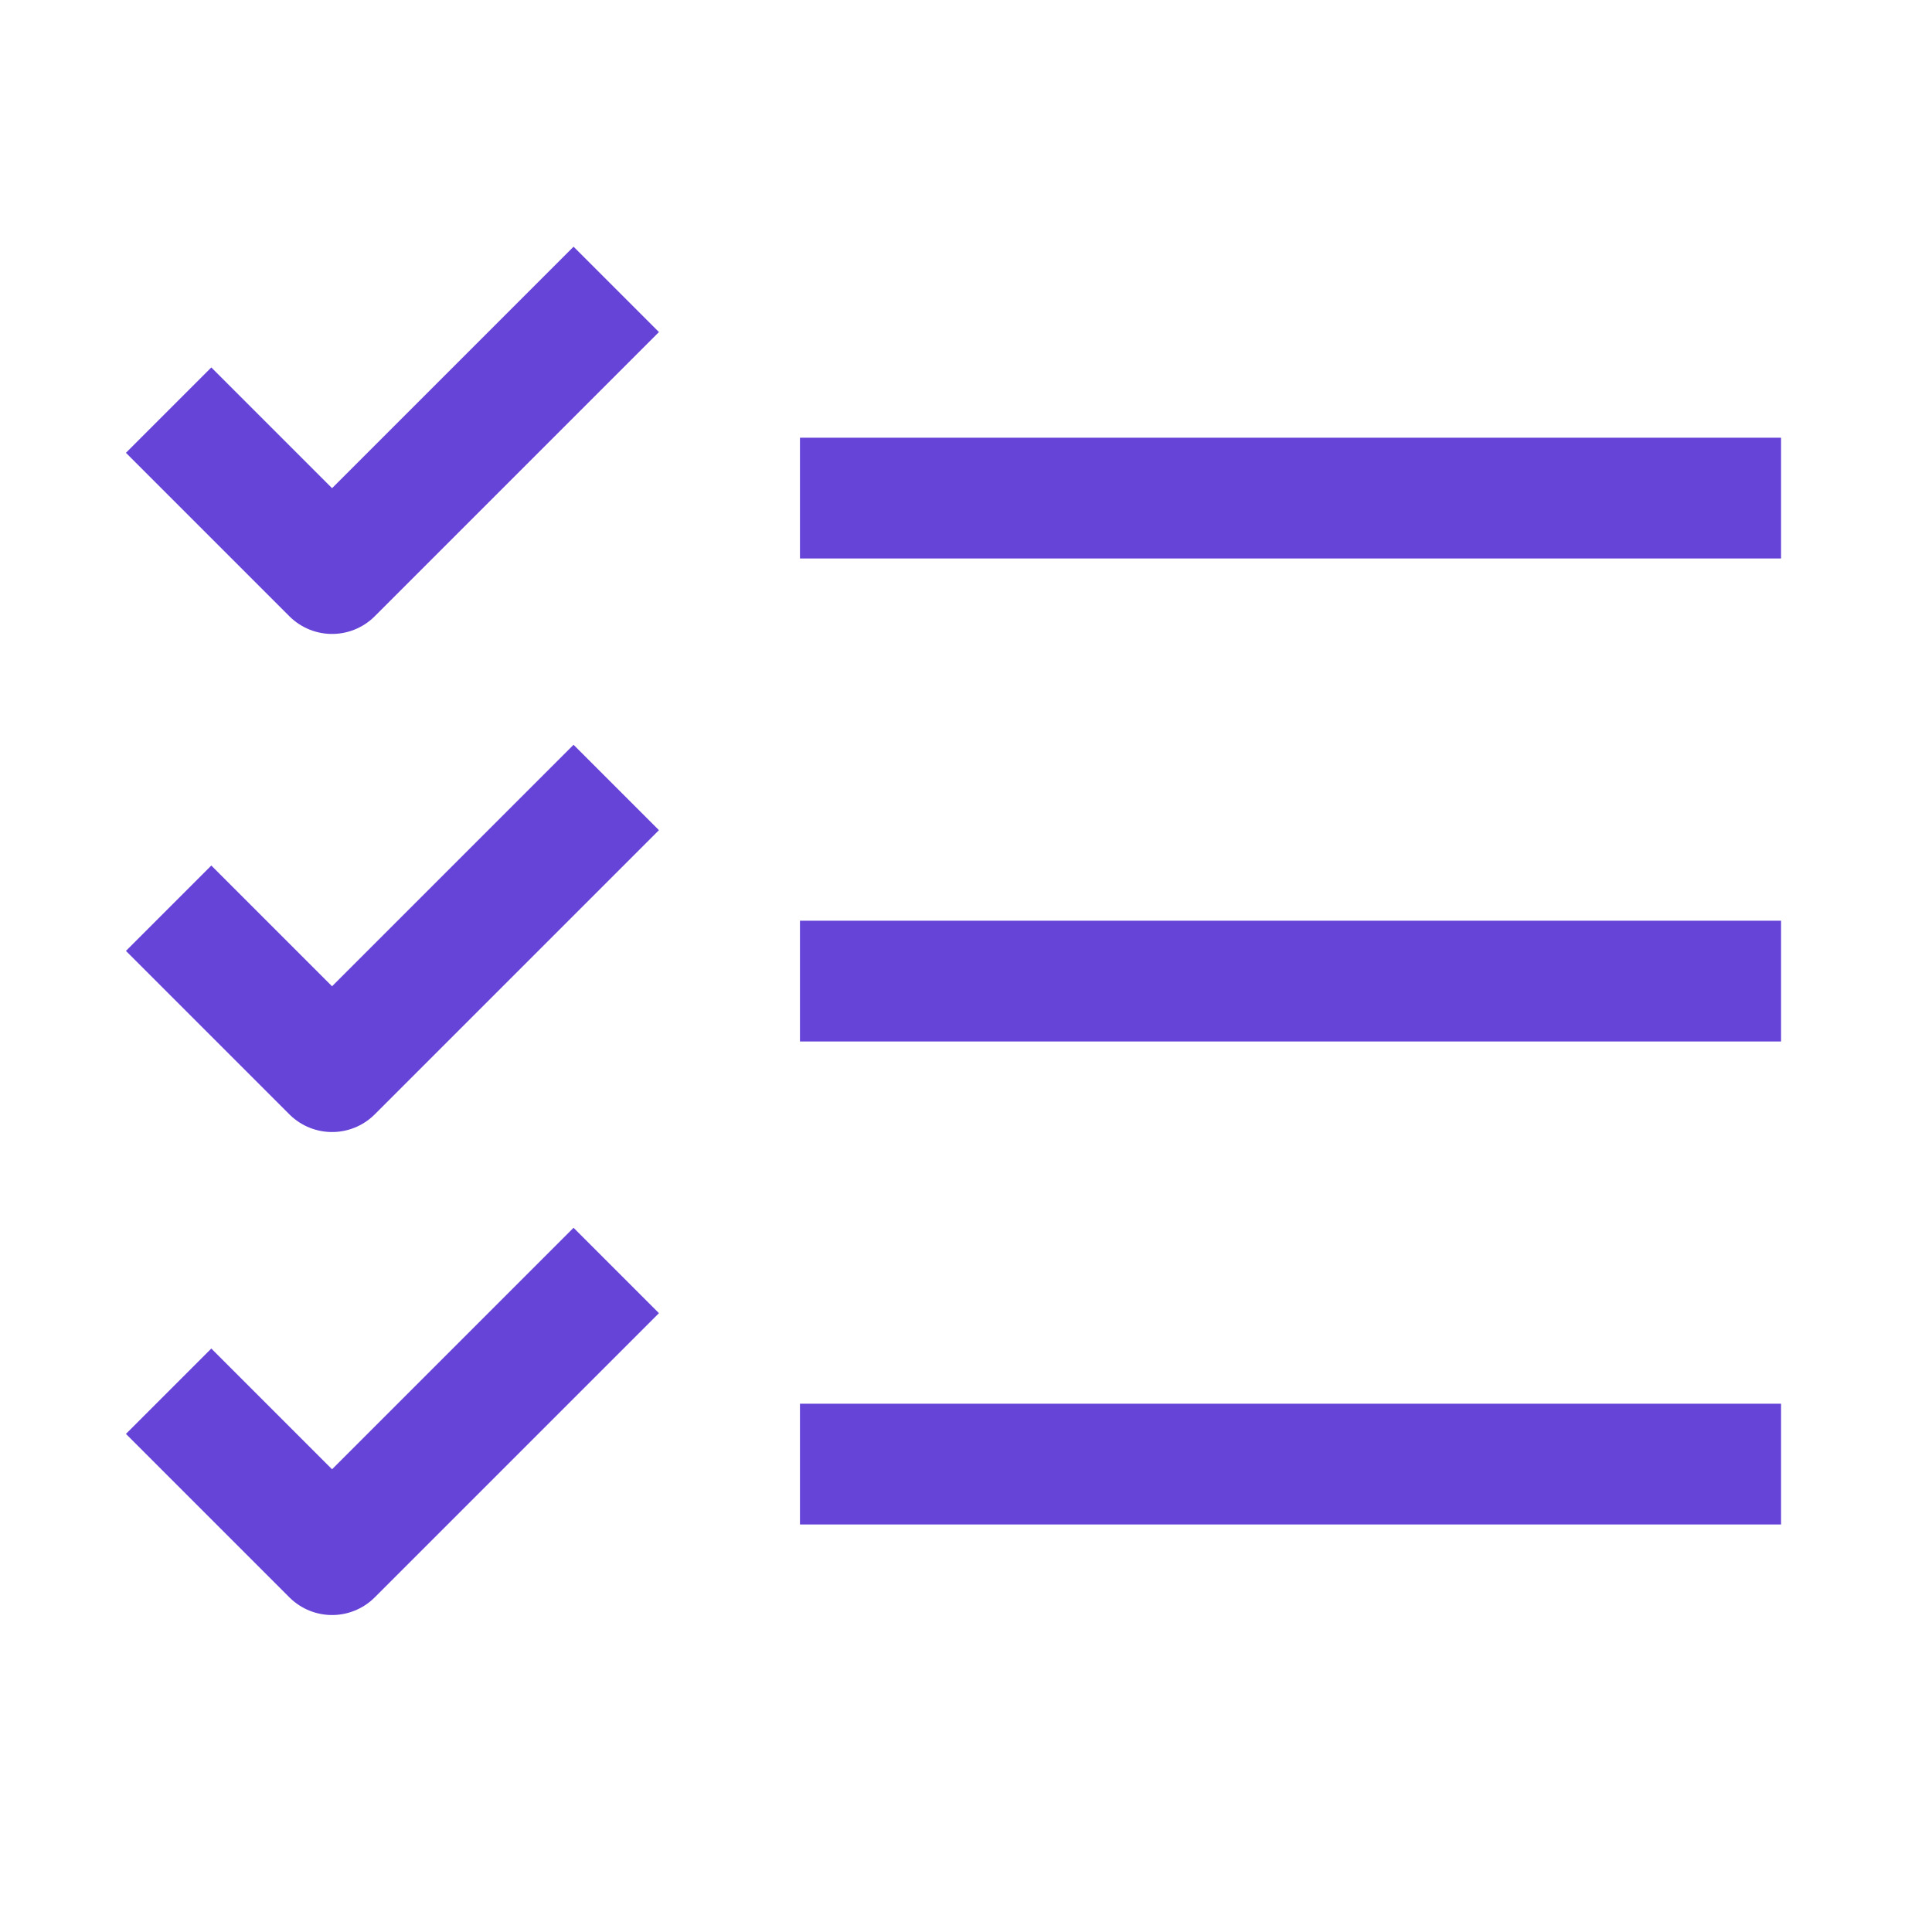
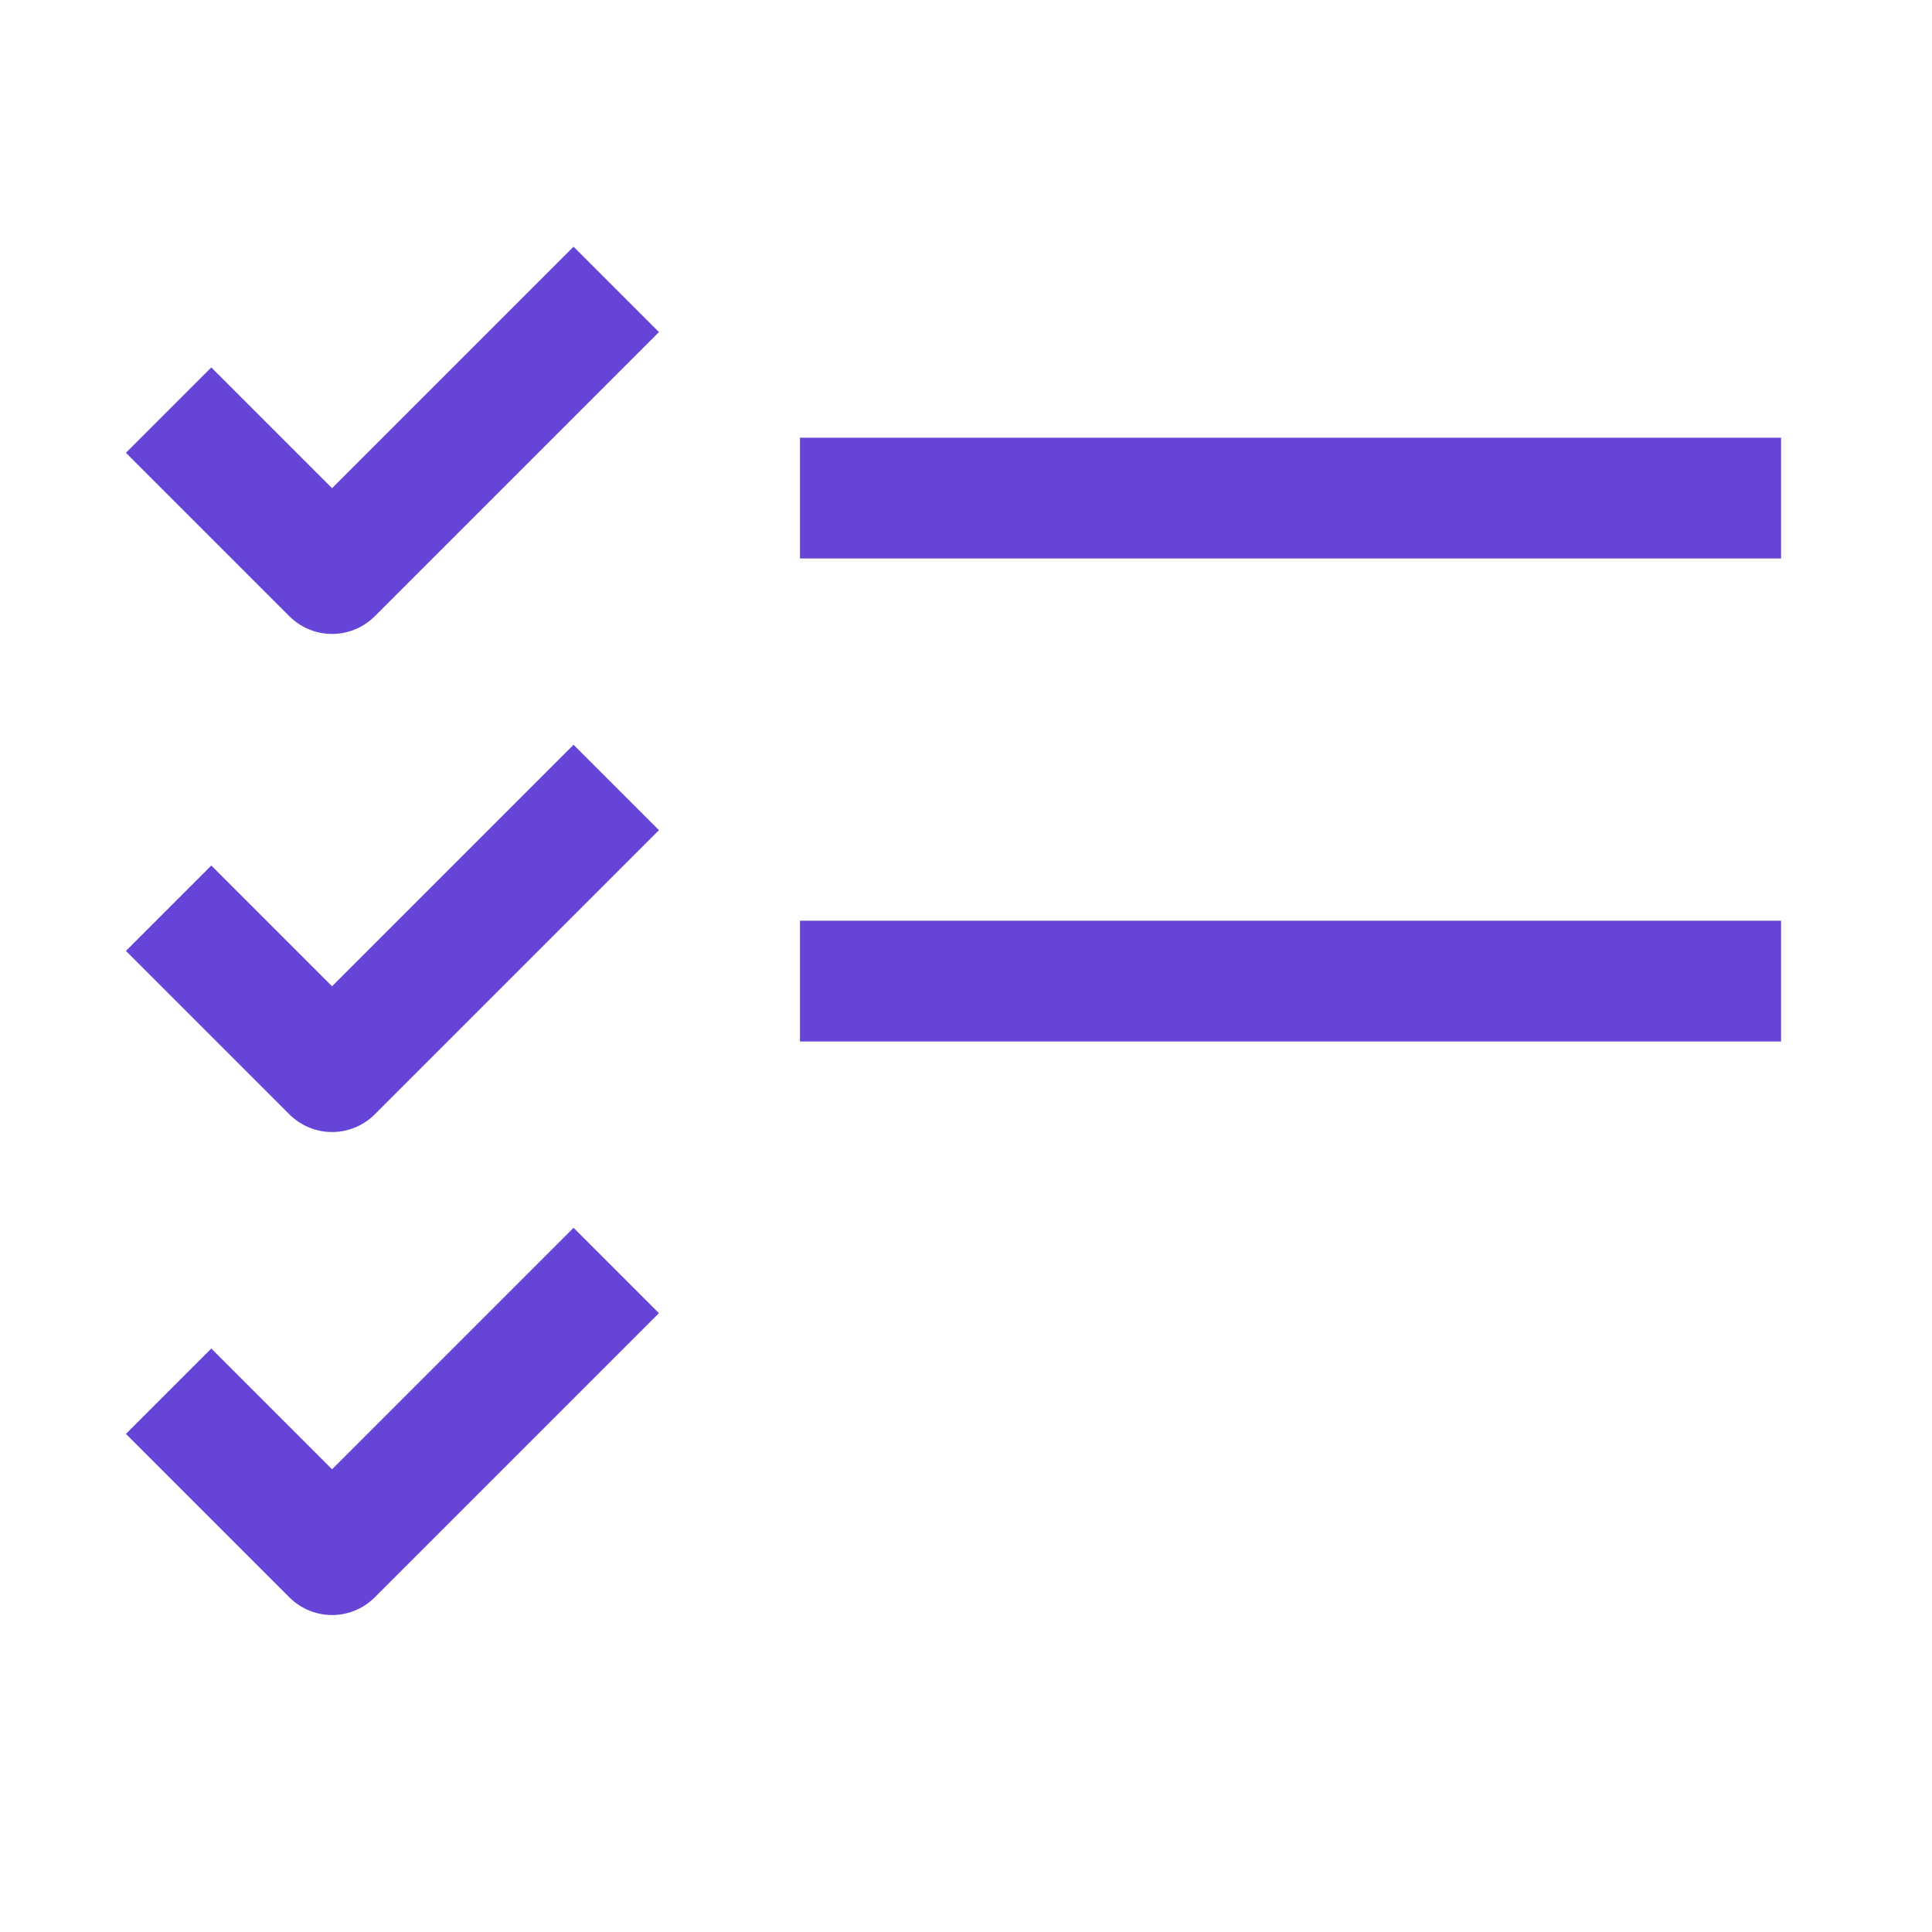
<svg xmlns="http://www.w3.org/2000/svg" width="64" height="64" viewBox="0 0 64 64" fill="none">
-   <path d="M57 32.5H28.5M57 16.5H28.5M57 48.5H28.5M7 15L11 19L19 11M7 47.5L11 51.5L19 43.5M7 31.5L11 35.5L19 27.5" stroke="#6644D8" stroke-width="4" stroke-linecap="square" stroke-linejoin="round" />
+   <path d="M57 32.5H28.5M57 16.5H28.5H28.5M7 15L11 19L19 11M7 47.5L11 51.5L19 43.5M7 31.5L11 35.5L19 27.5" stroke="#6644D8" stroke-width="4" stroke-linecap="square" stroke-linejoin="round" />
</svg>